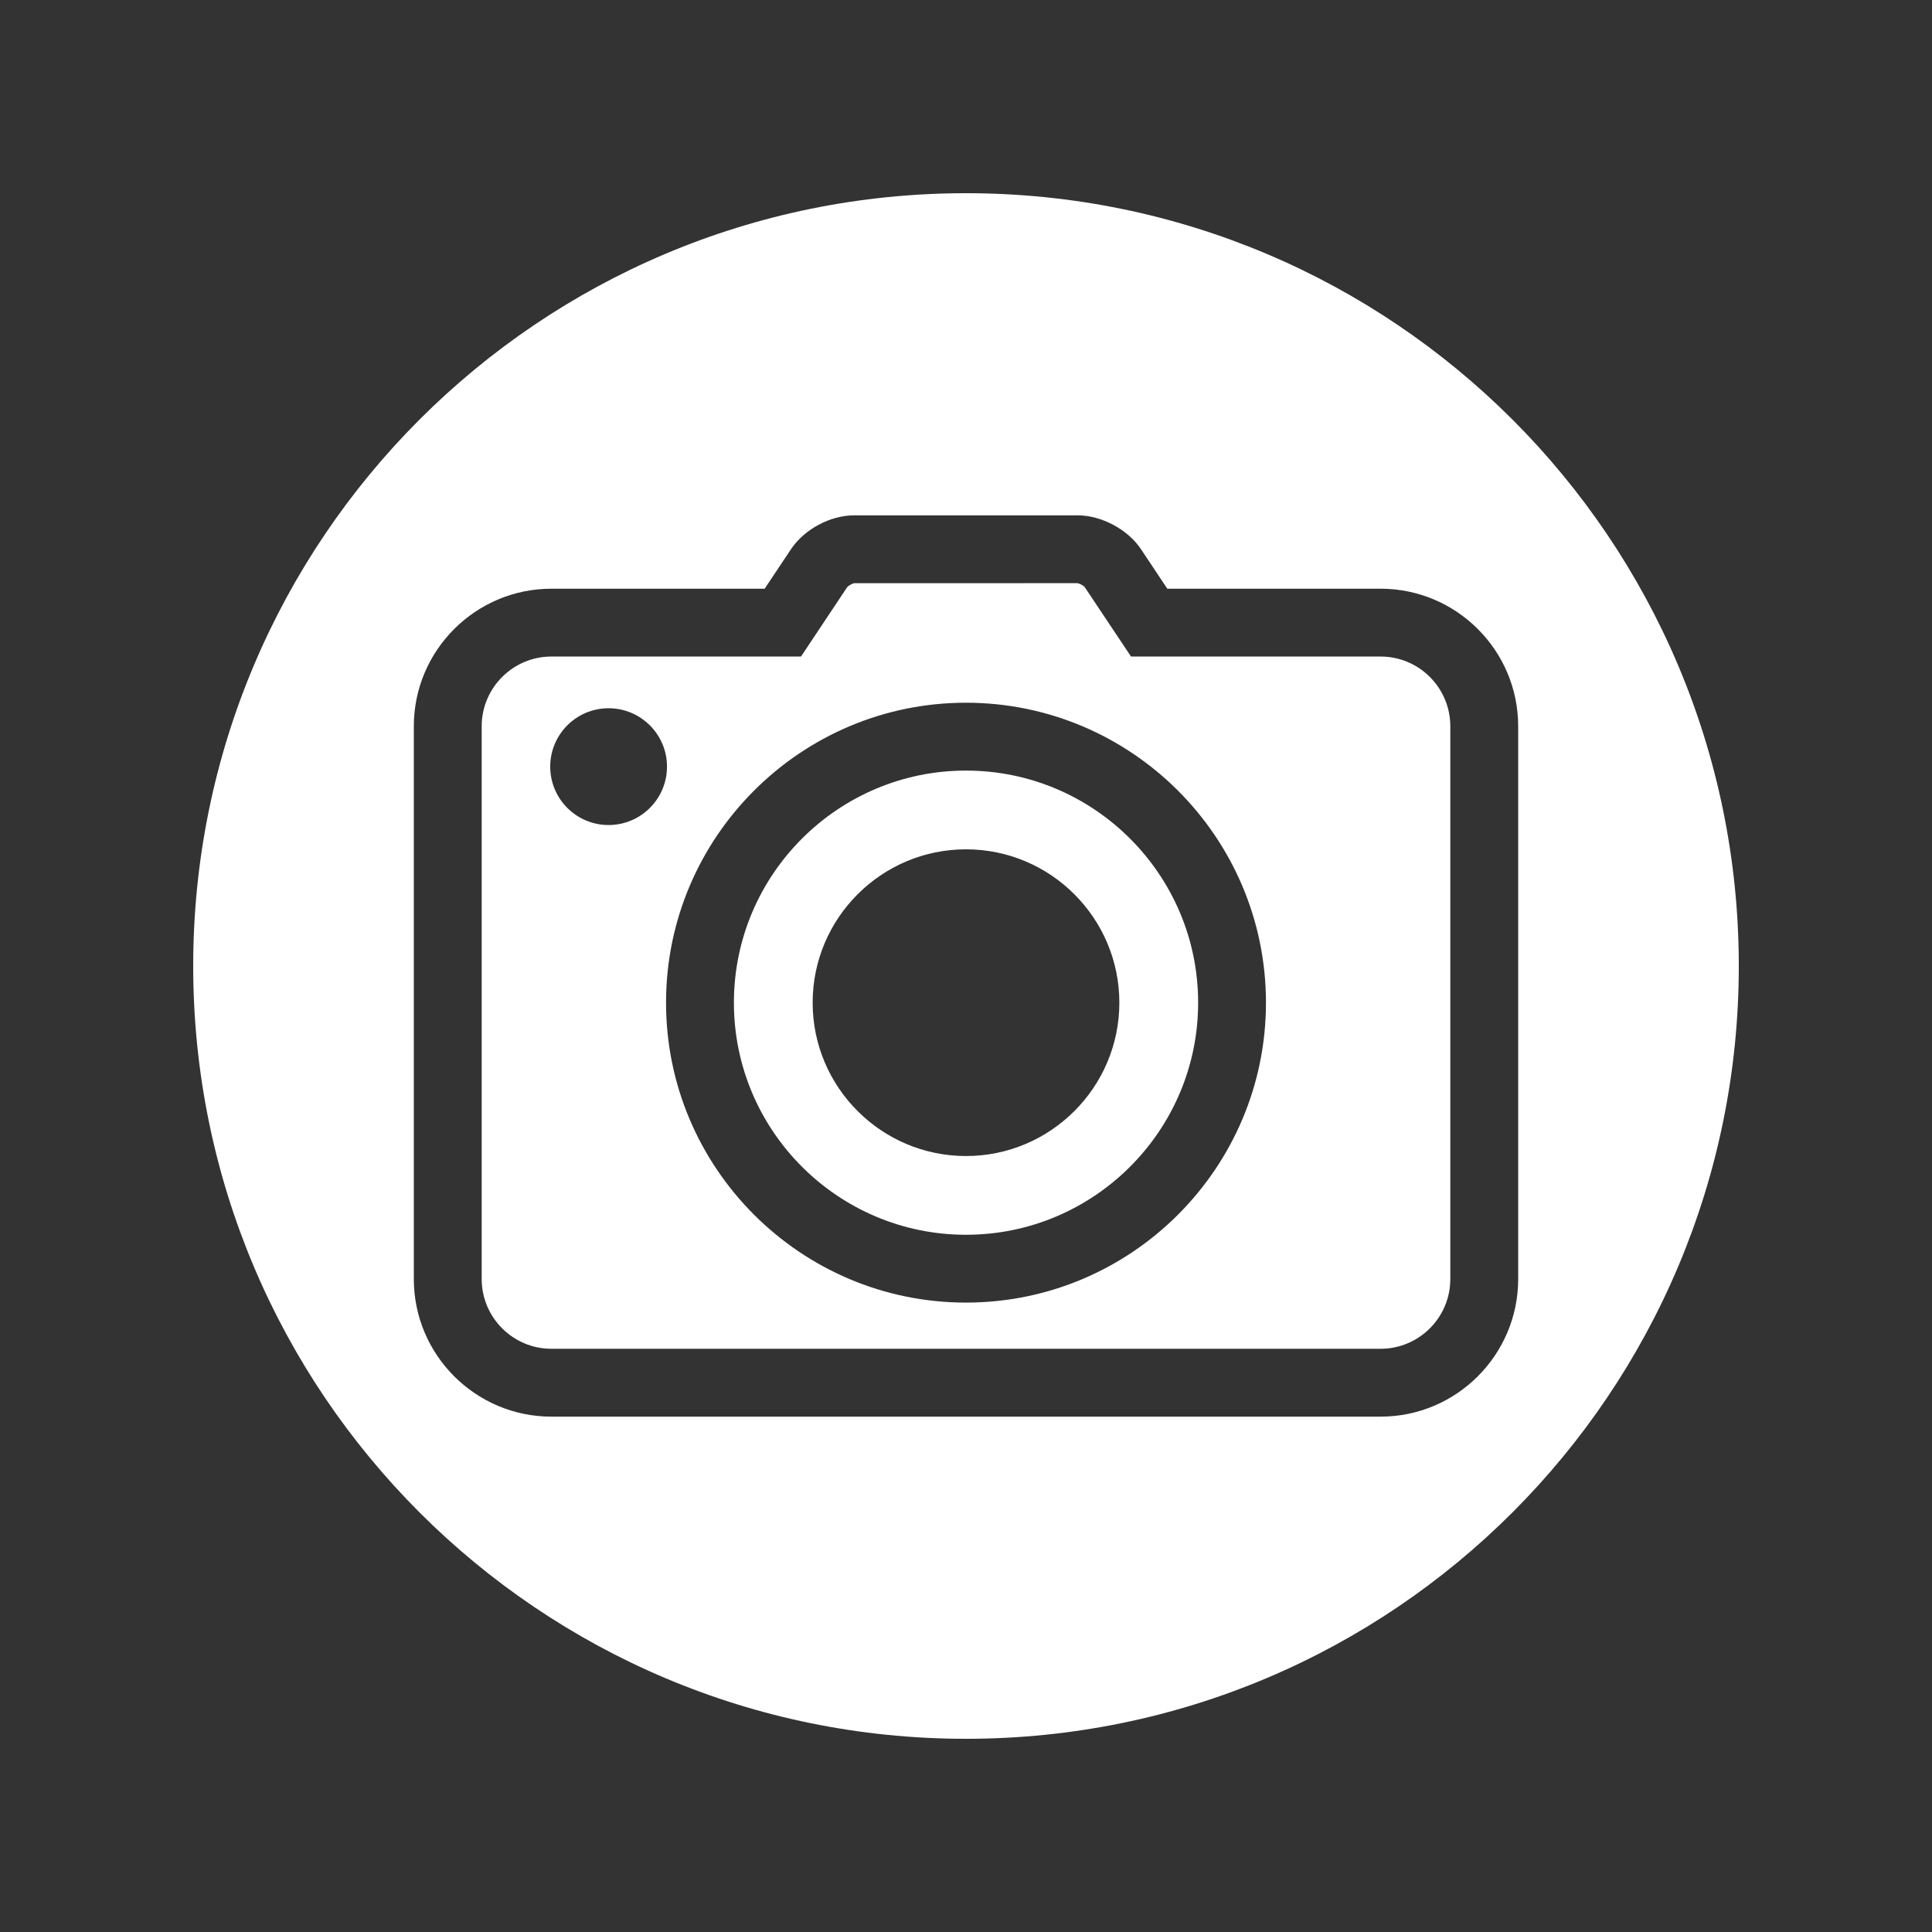
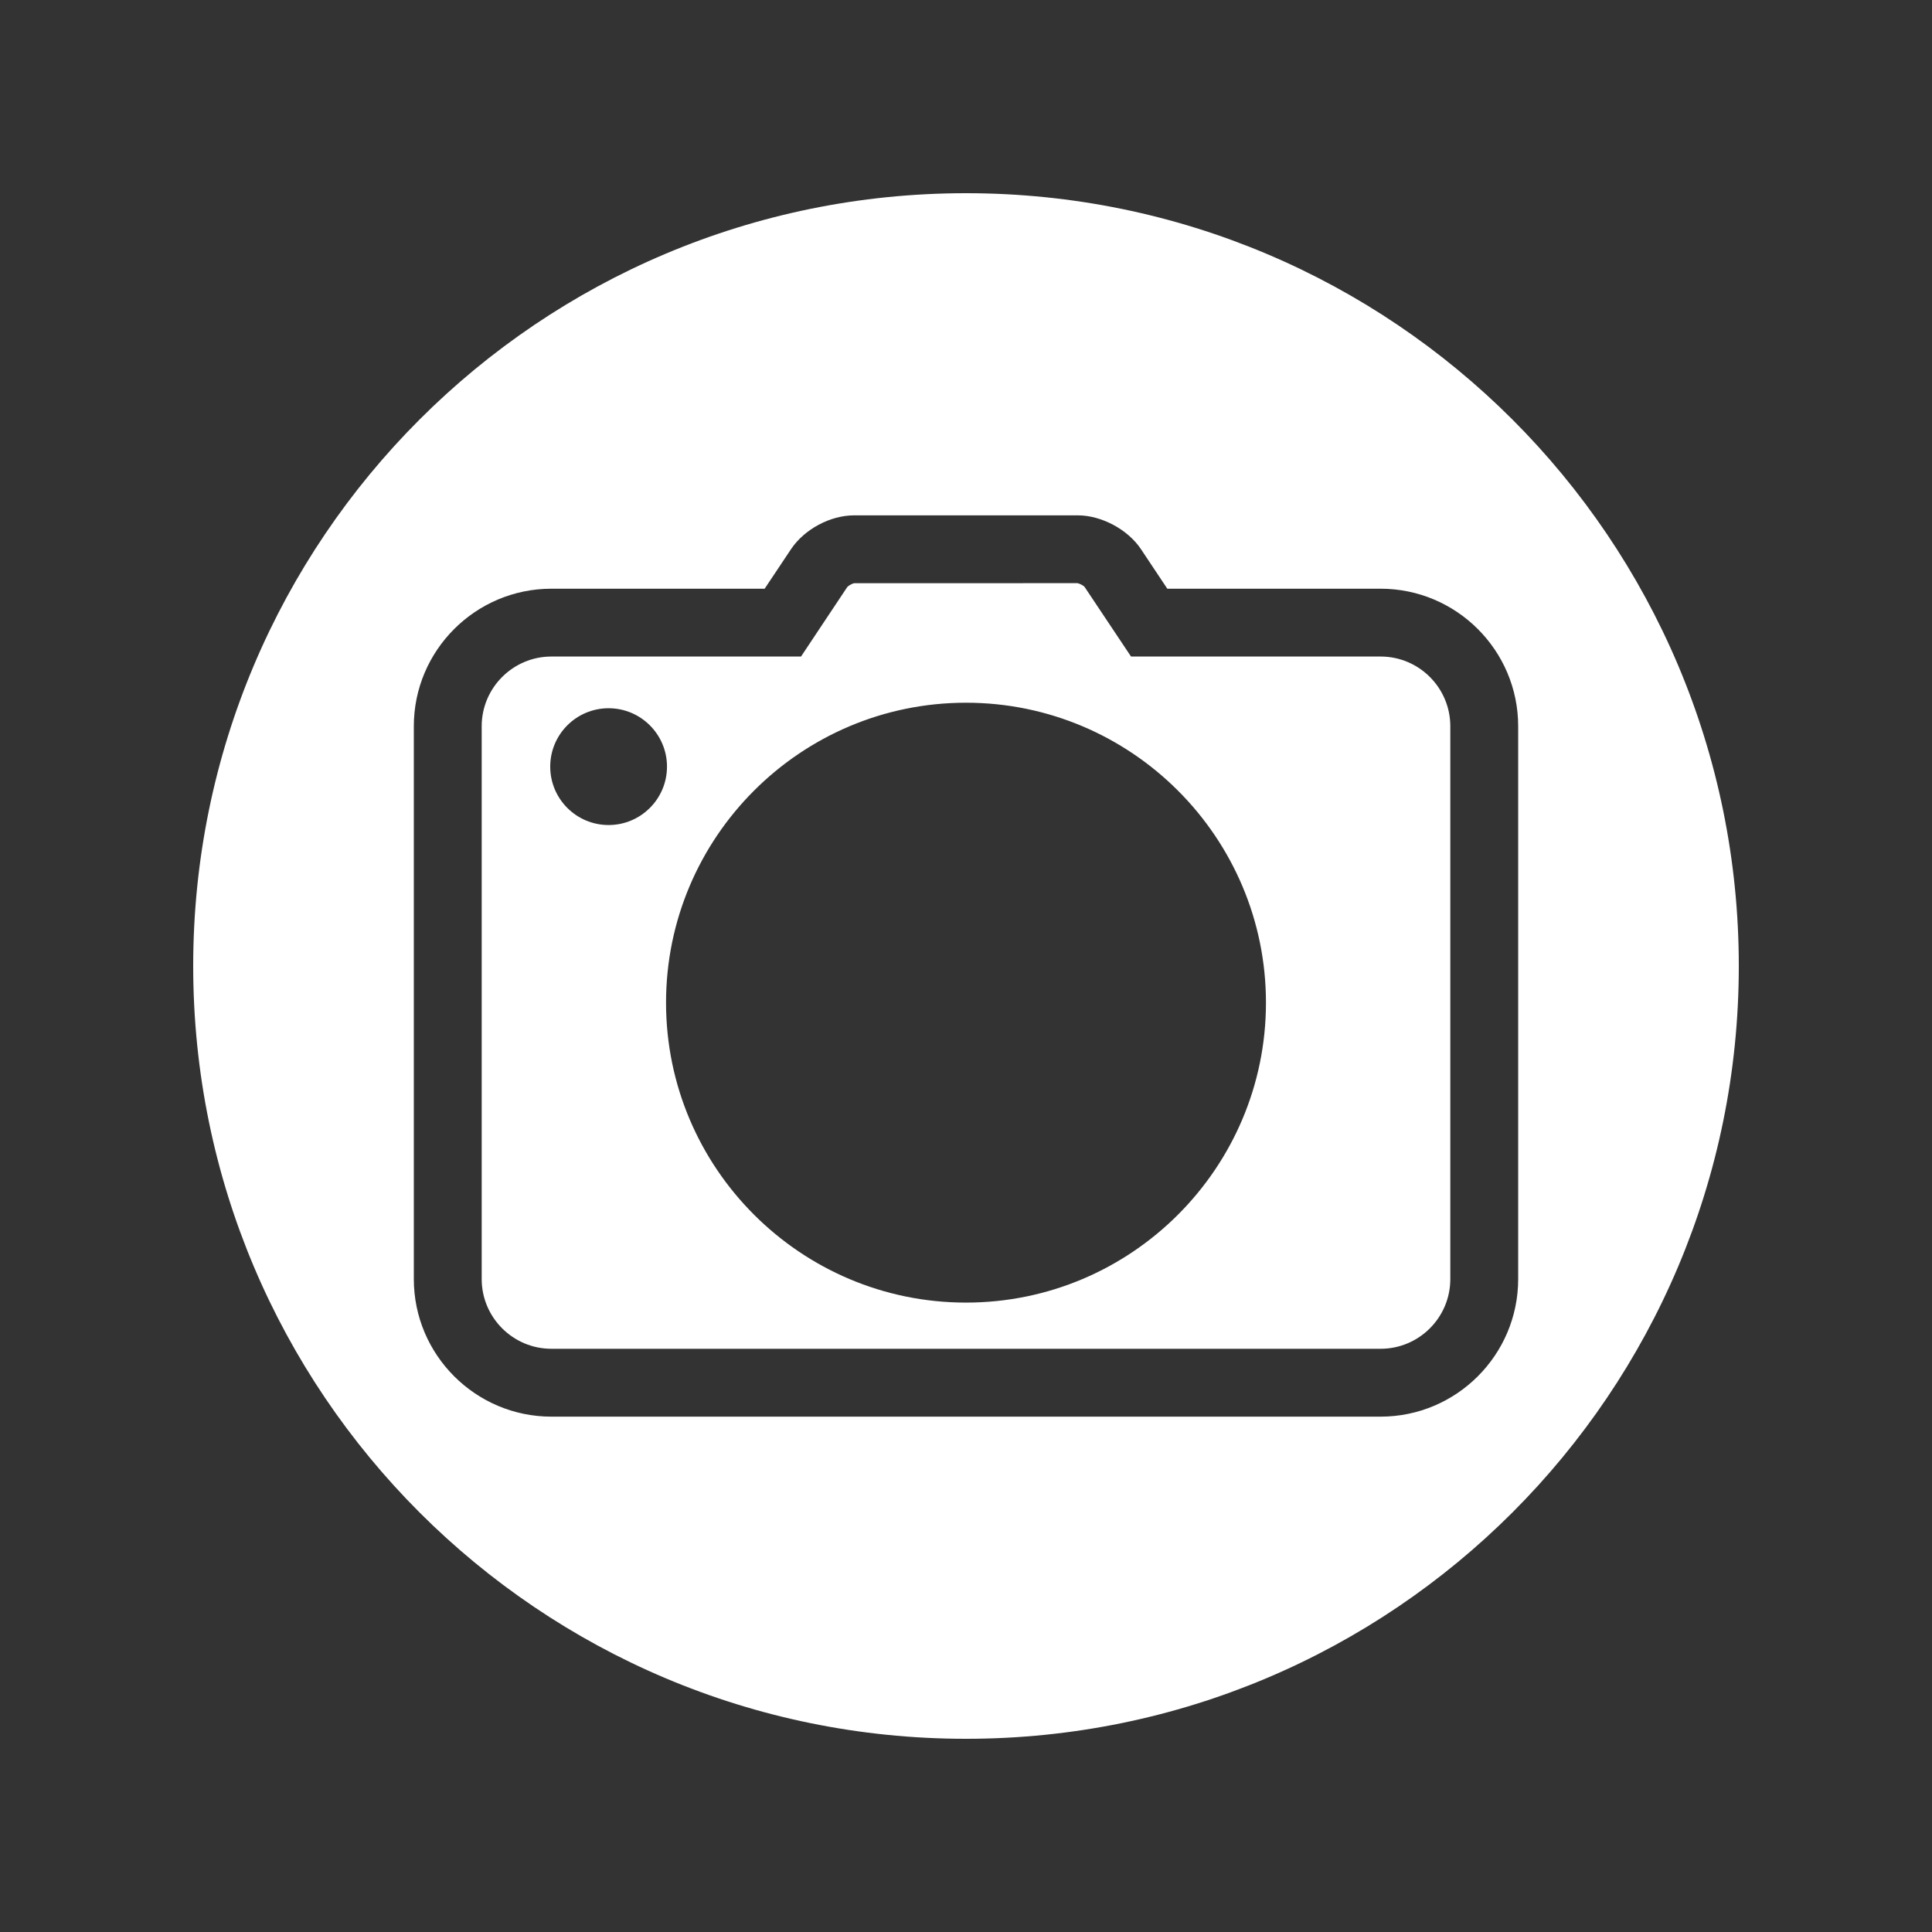
<svg xmlns="http://www.w3.org/2000/svg" width="200" zoomAndPan="magnify" viewBox="0 0 150 150" height="200" preserveAspectRatio="xMidYMid meet" version="1.0">
  <rect x="0" y="0" width="150" height="150" fill="#333333" stroke="none" />
  <path fill="#ffffff" d="M 107.188 109.988 L 42.812 109.988 C 36.922 109.988 32.129 105.195 32.129 99.305 L 32.129 56.387 C 32.129 50.496 36.922 45.707 42.812 45.707 L 59.367 45.707 L 61.418 42.633 C 62.449 41.09 64.461 40.012 66.312 40.012 L 83.688 40.012 C 85.516 40.012 87.57 41.113 88.582 42.633 L 90.629 45.707 L 107.188 45.707 C 113.078 45.707 117.871 50.496 117.871 56.387 L 117.871 99.305 C 117.871 105.195 113.078 109.988 107.188 109.988 Z M 75 15 C 41.863 15 15 41.863 15 75 C 15 108.137 41.863 135 75 135 C 108.137 135 135 108.137 135 75 C 135 41.863 108.137 15 75 15 " fill-opacity="1" fill-rule="nonzero" />
  <path fill="#ffffff" d="M 75 101.133 C 62.156 101.133 51.711 90.688 51.711 77.848 C 51.711 65.008 62.156 54.559 75 54.559 C 87.844 54.559 98.289 65.008 98.289 77.848 C 98.289 90.688 87.844 101.133 75 101.133 Z M 47.25 64.055 C 44.746 64.055 42.719 62.023 42.719 59.52 C 42.719 57.02 44.746 54.988 47.25 54.988 C 49.754 54.988 51.785 57.02 51.785 59.52 C 51.785 62.023 49.754 64.055 47.25 64.055 Z M 107.188 50.973 L 87.812 50.973 L 84.195 45.551 C 84.113 45.461 83.805 45.297 83.652 45.277 L 66.312 45.281 C 66.191 45.297 65.883 45.461 65.781 45.578 L 62.191 50.973 L 42.812 50.973 C 39.828 50.973 37.398 53.402 37.398 56.387 L 37.398 99.305 C 37.398 102.289 39.828 104.719 42.812 104.719 L 107.188 104.719 C 110.176 104.719 112.602 102.289 112.602 99.305 L 112.602 56.387 C 112.602 53.402 110.176 50.973 107.188 50.973 " fill-opacity="1" fill-rule="nonzero" />
-   <path fill="#ffffff" d="M 75 89.754 C 68.434 89.754 63.094 84.414 63.094 77.848 C 63.094 71.281 68.434 65.941 75 65.941 C 81.566 65.941 86.906 71.281 86.906 77.848 C 86.906 84.414 81.566 89.754 75 89.754 Z M 75 59.828 C 65.062 59.828 56.98 67.91 56.98 77.848 C 56.98 87.785 65.062 95.867 75 95.867 C 84.938 95.867 93.023 87.785 93.023 77.848 C 93.023 67.91 84.938 59.828 75 59.828 " fill-opacity="1" fill-rule="nonzero" />
</svg>